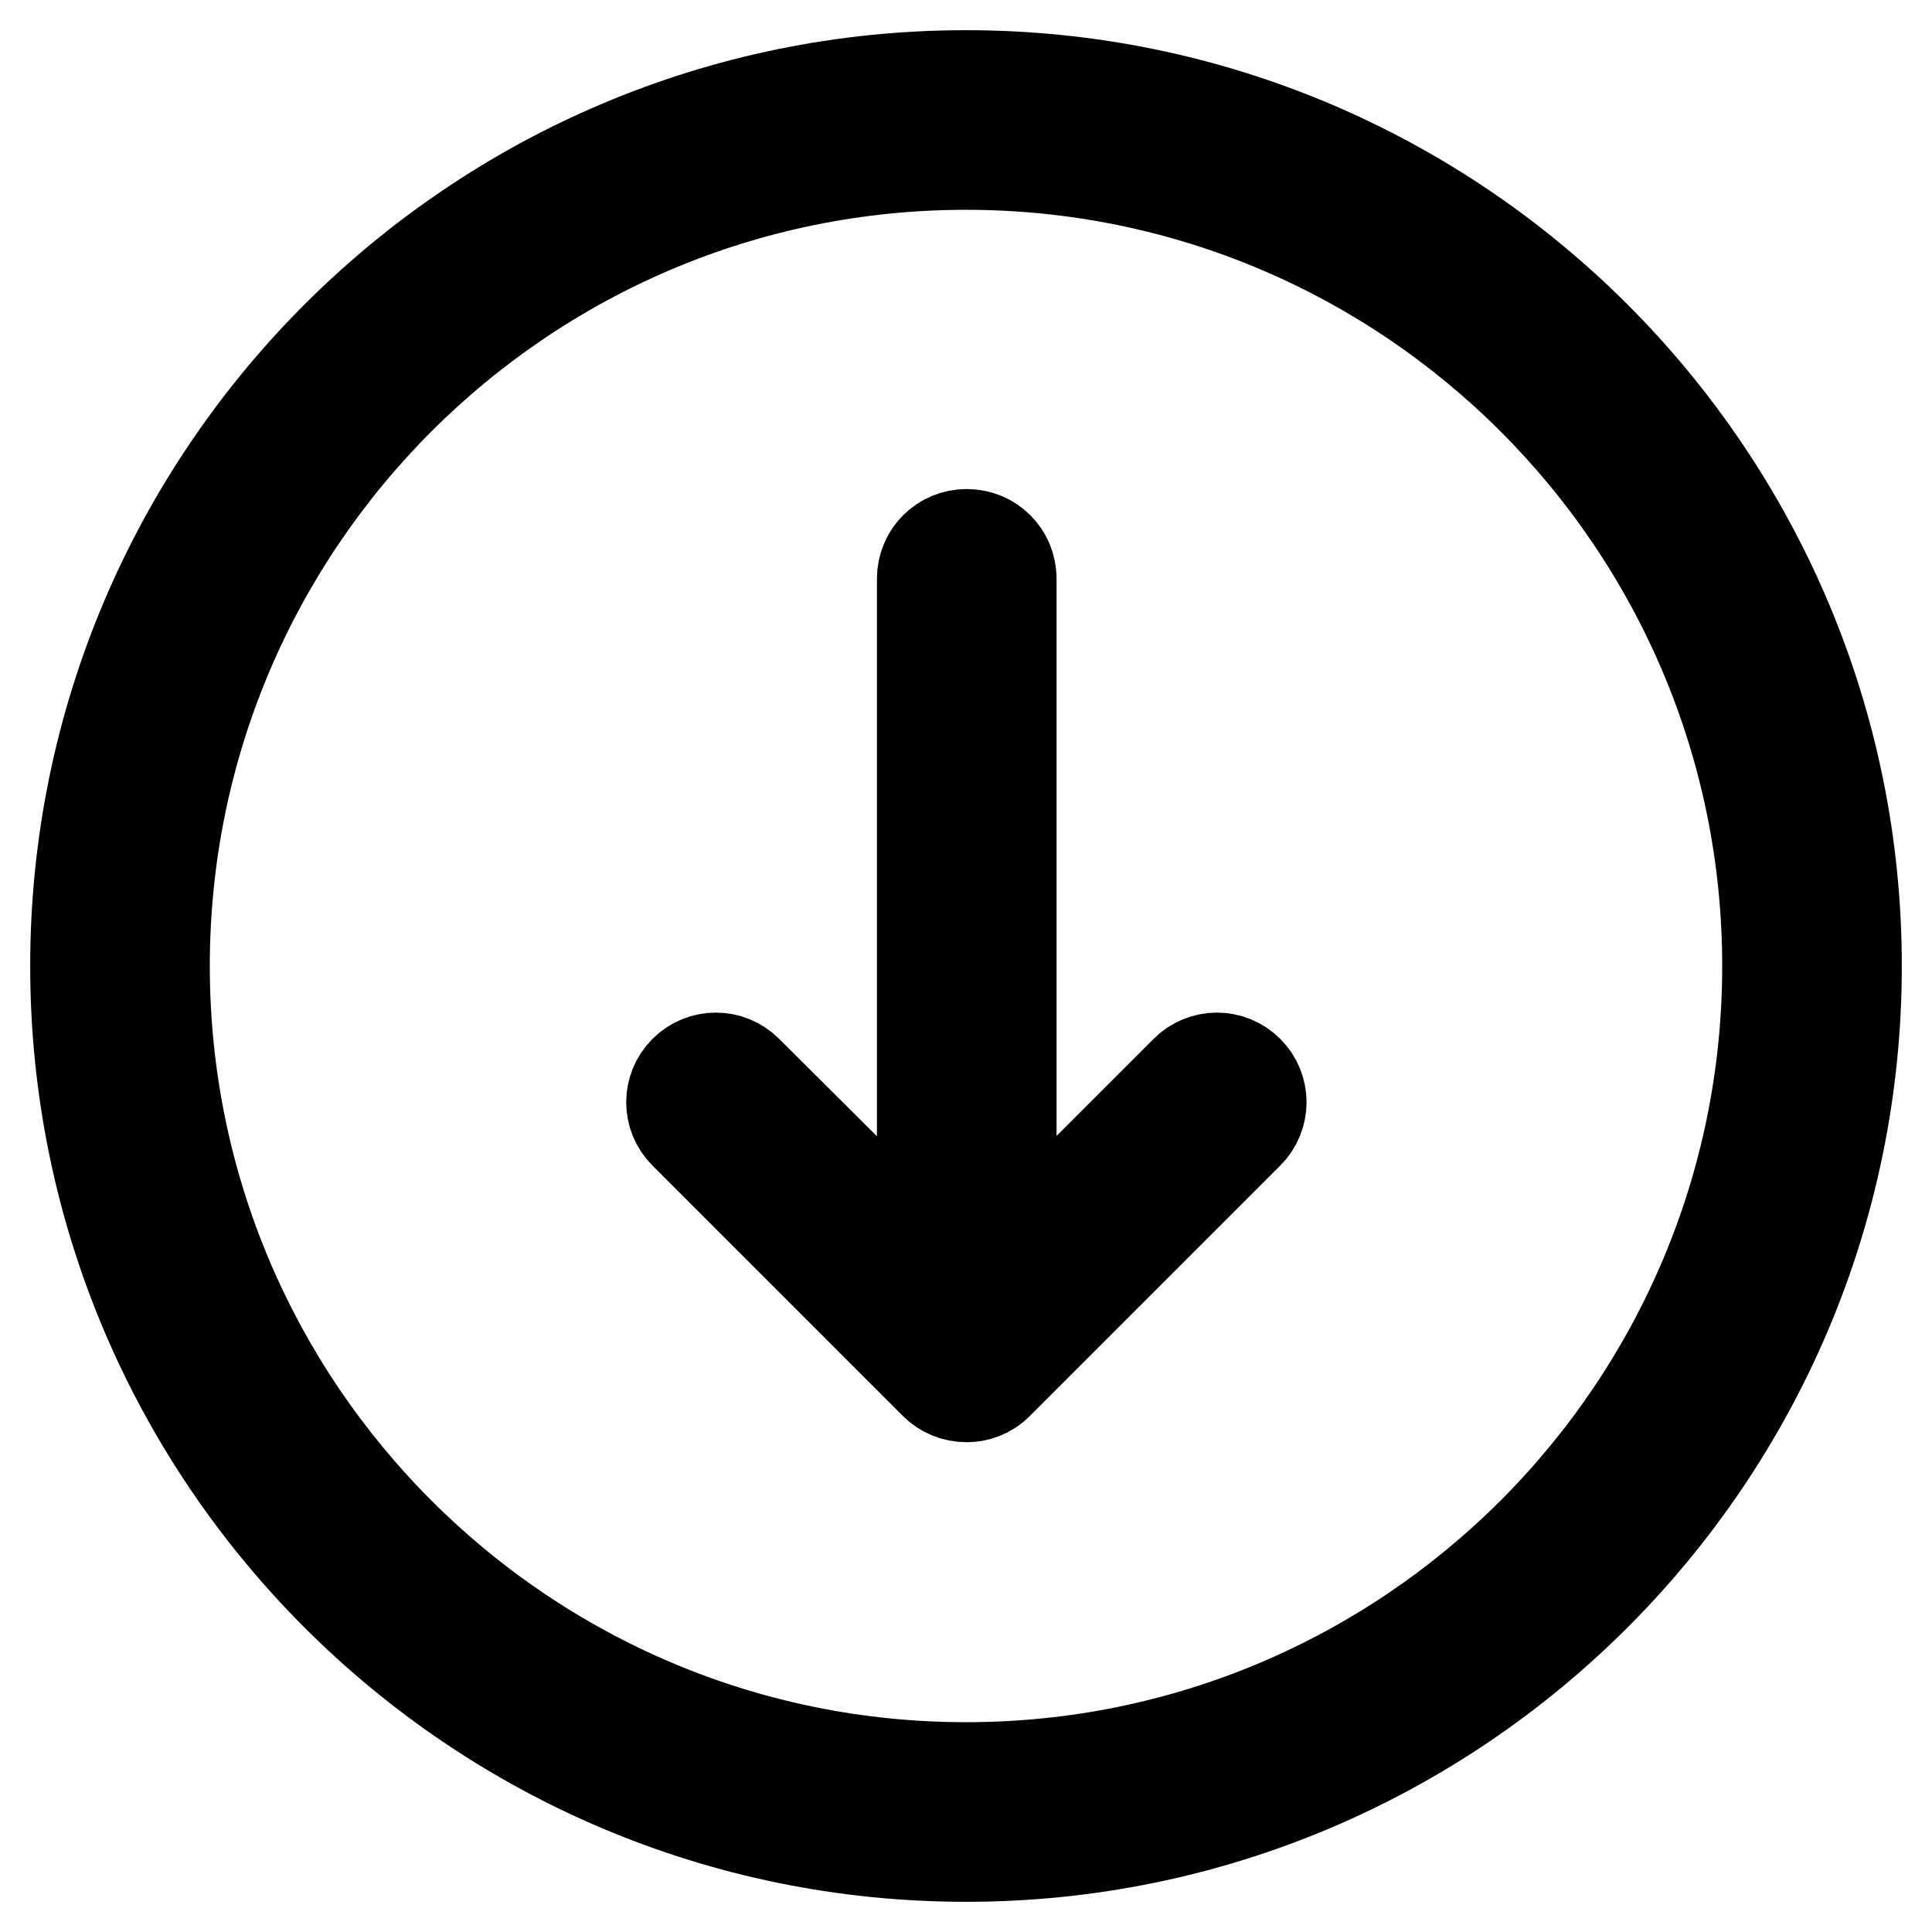
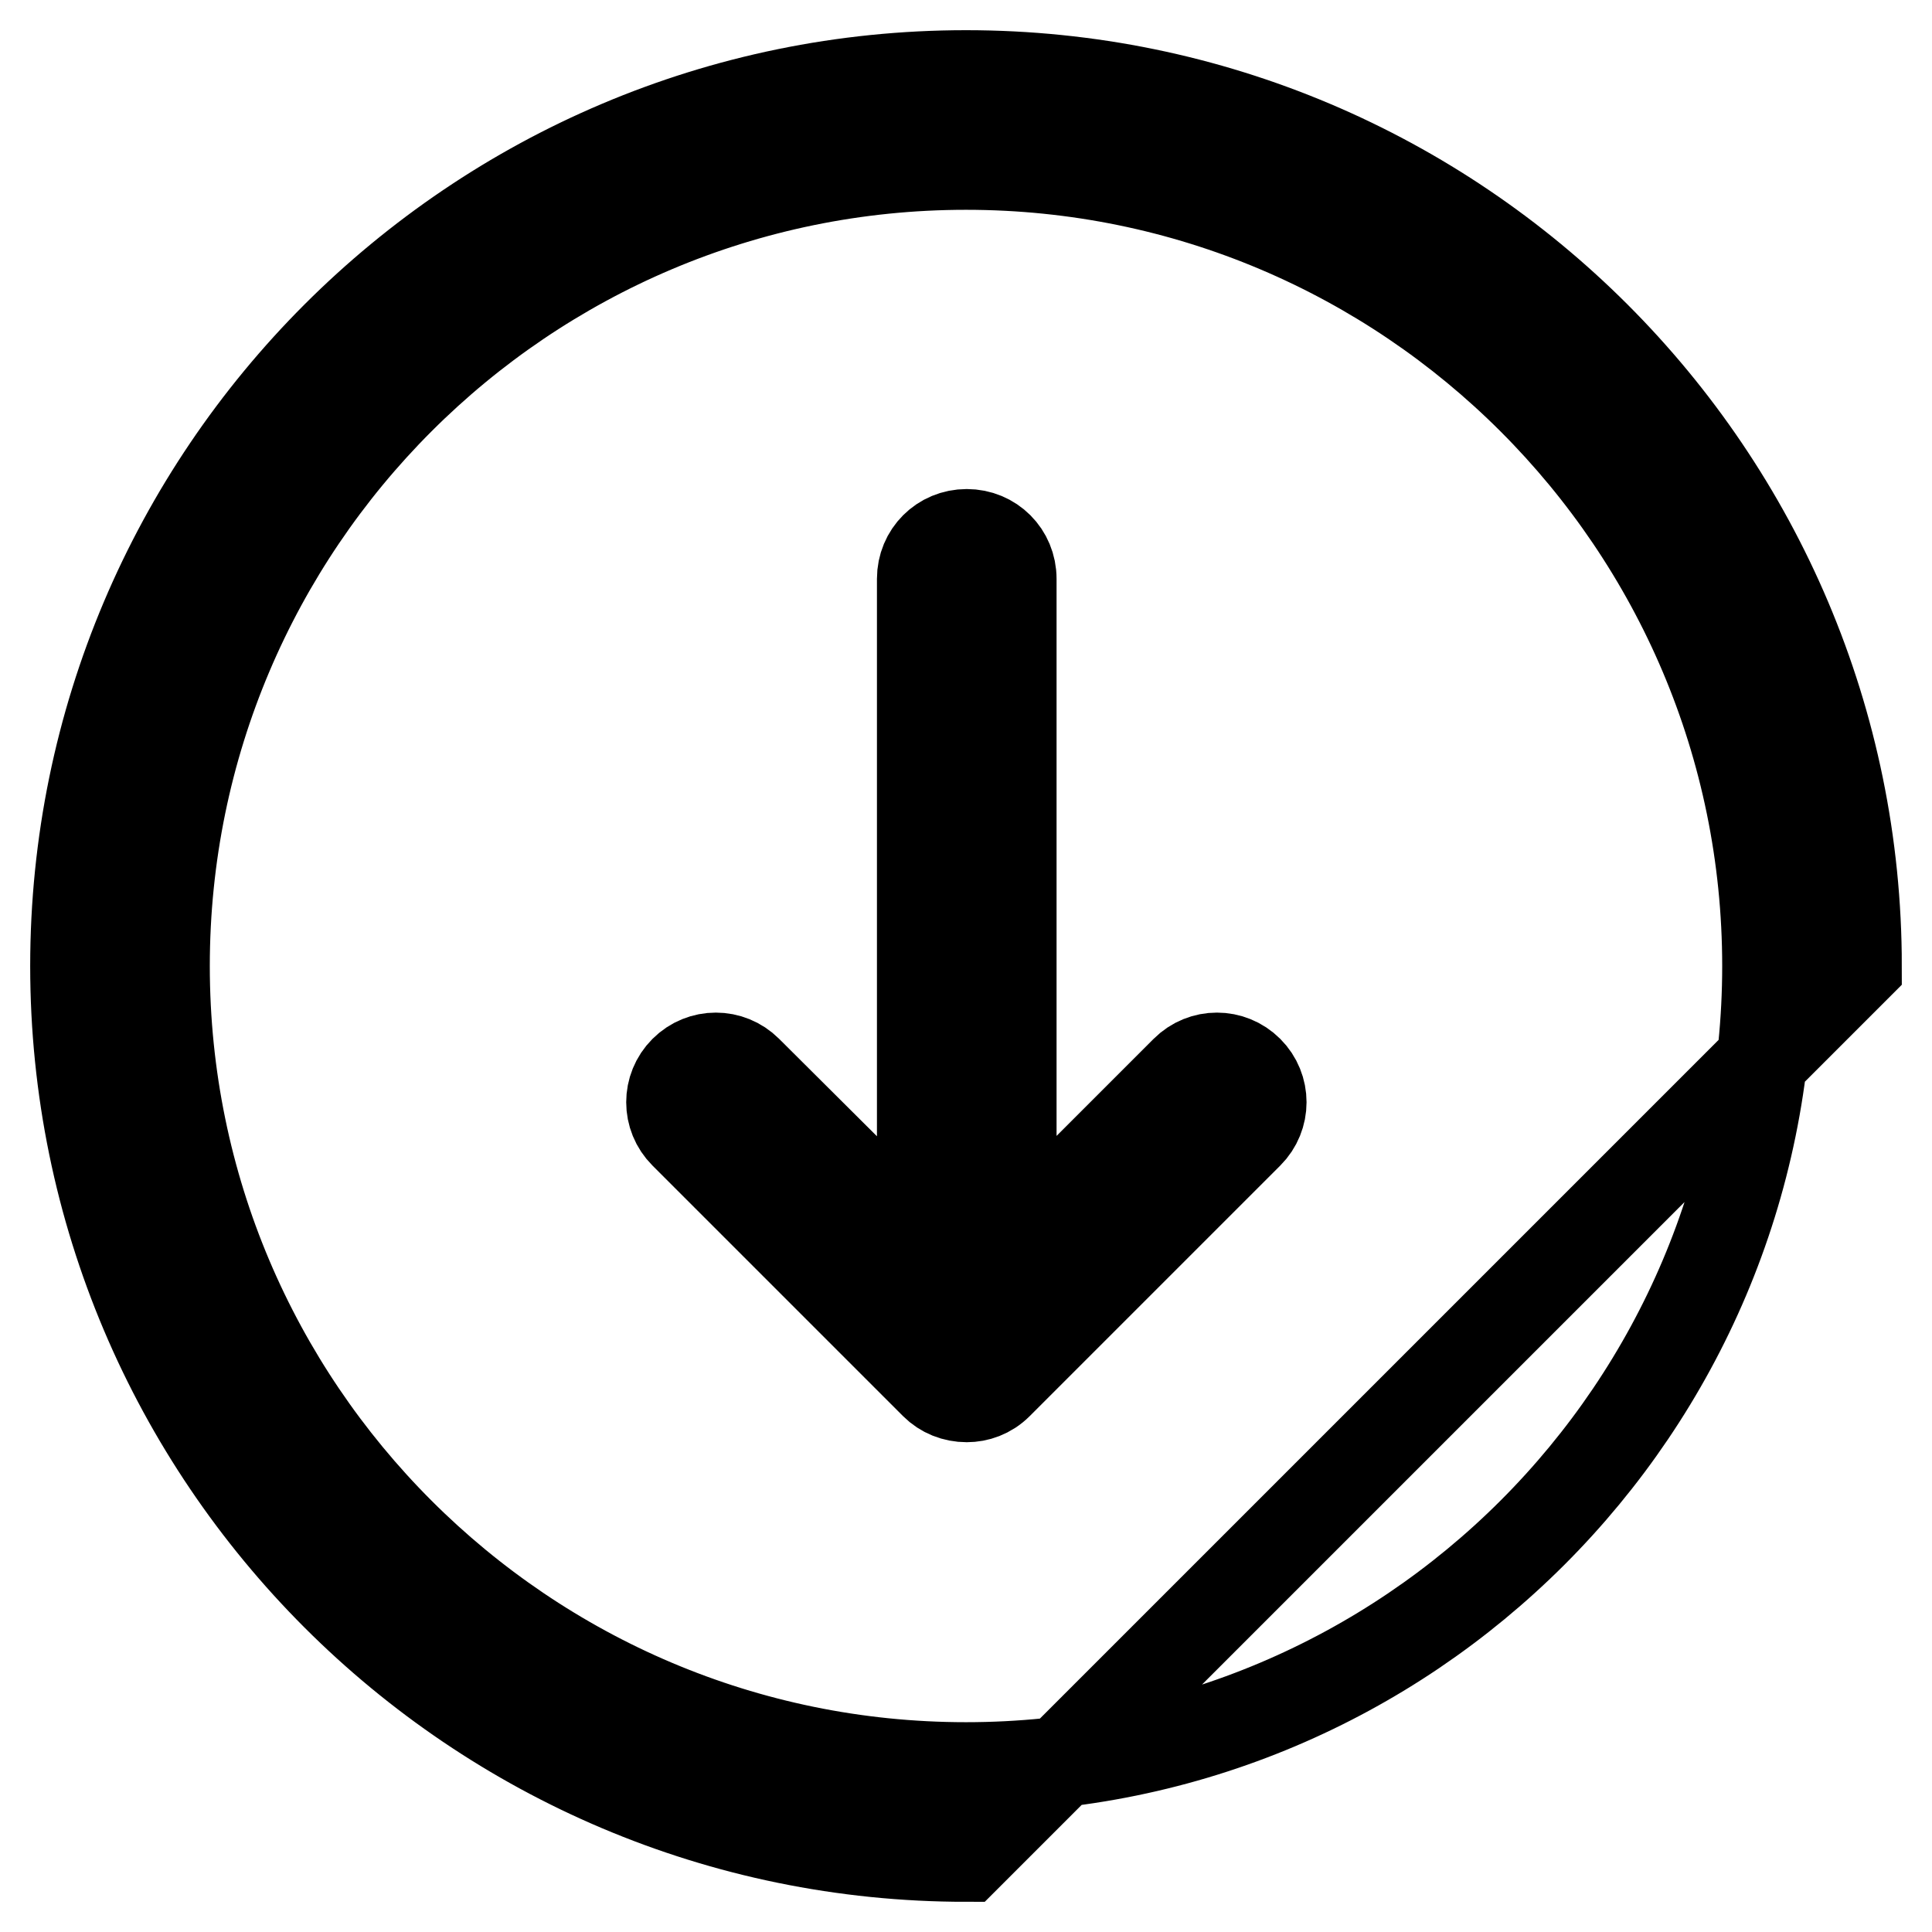
<svg xmlns="http://www.w3.org/2000/svg" version="1.1" x="0px" y="0px" viewBox="0 0 256 256" enable-background="new 0 0 256 256" xml:space="preserve">
  <g>
-     <path stroke-width="12" fill-opacity="0" stroke="#000000" d="M246,128c0-65.1-52.9-118-118-118C62.9,10,10,62.9,10,128c0,65.1,52.9,118,118,118 C193.1,246,246,193.1,246,128z M21.8,128C21.8,69.4,69.4,21.8,128,21.8c58.6,0,106.2,47.6,106.2,106.2 c0,58.6-47.6,106.2-106.2,106.2C69.4,234.2,21.8,186.6,21.8,128z M132.2,183.4l33.2-33.2c2.3-2.3,2.3-6,0-8.3c0,0,0,0,0,0 c-2.3-2.3-6-2.3-8.3,0c0,0,0,0,0,0l-23.1,23.1V76.7c0-3.3-2.6-5.9-5.9-5.9c0,0,0,0,0,0c-3.3,0-5.9,2.6-5.9,5.9c0,0,0,0,0,0V165 L99,141.9c-2.3-2.3-6-2.3-8.3,0c0,0,0,0,0,0c-2.3,2.3-2.3,6,0,8.3c0,0,0,0,0,0l33.2,33.2c1.1,1.1,2.6,1.7,4.2,1.7 C129.5,185.1,131,184.6,132.2,183.4L132.2,183.4z" />
+     <path stroke-width="12" fill-opacity="0" stroke="#000000" d="M246,128c0-65.1-52.9-118-118-118C62.9,10,10,62.9,10,128c0,65.1,52.9,118,118,118 z M21.8,128C21.8,69.4,69.4,21.8,128,21.8c58.6,0,106.2,47.6,106.2,106.2 c0,58.6-47.6,106.2-106.2,106.2C69.4,234.2,21.8,186.6,21.8,128z M132.2,183.4l33.2-33.2c2.3-2.3,2.3-6,0-8.3c0,0,0,0,0,0 c-2.3-2.3-6-2.3-8.3,0c0,0,0,0,0,0l-23.1,23.1V76.7c0-3.3-2.6-5.9-5.9-5.9c0,0,0,0,0,0c-3.3,0-5.9,2.6-5.9,5.9c0,0,0,0,0,0V165 L99,141.9c-2.3-2.3-6-2.3-8.3,0c0,0,0,0,0,0c-2.3,2.3-2.3,6,0,8.3c0,0,0,0,0,0l33.2,33.2c1.1,1.1,2.6,1.7,4.2,1.7 C129.5,185.1,131,184.6,132.2,183.4L132.2,183.4z" />
  </g>
</svg>